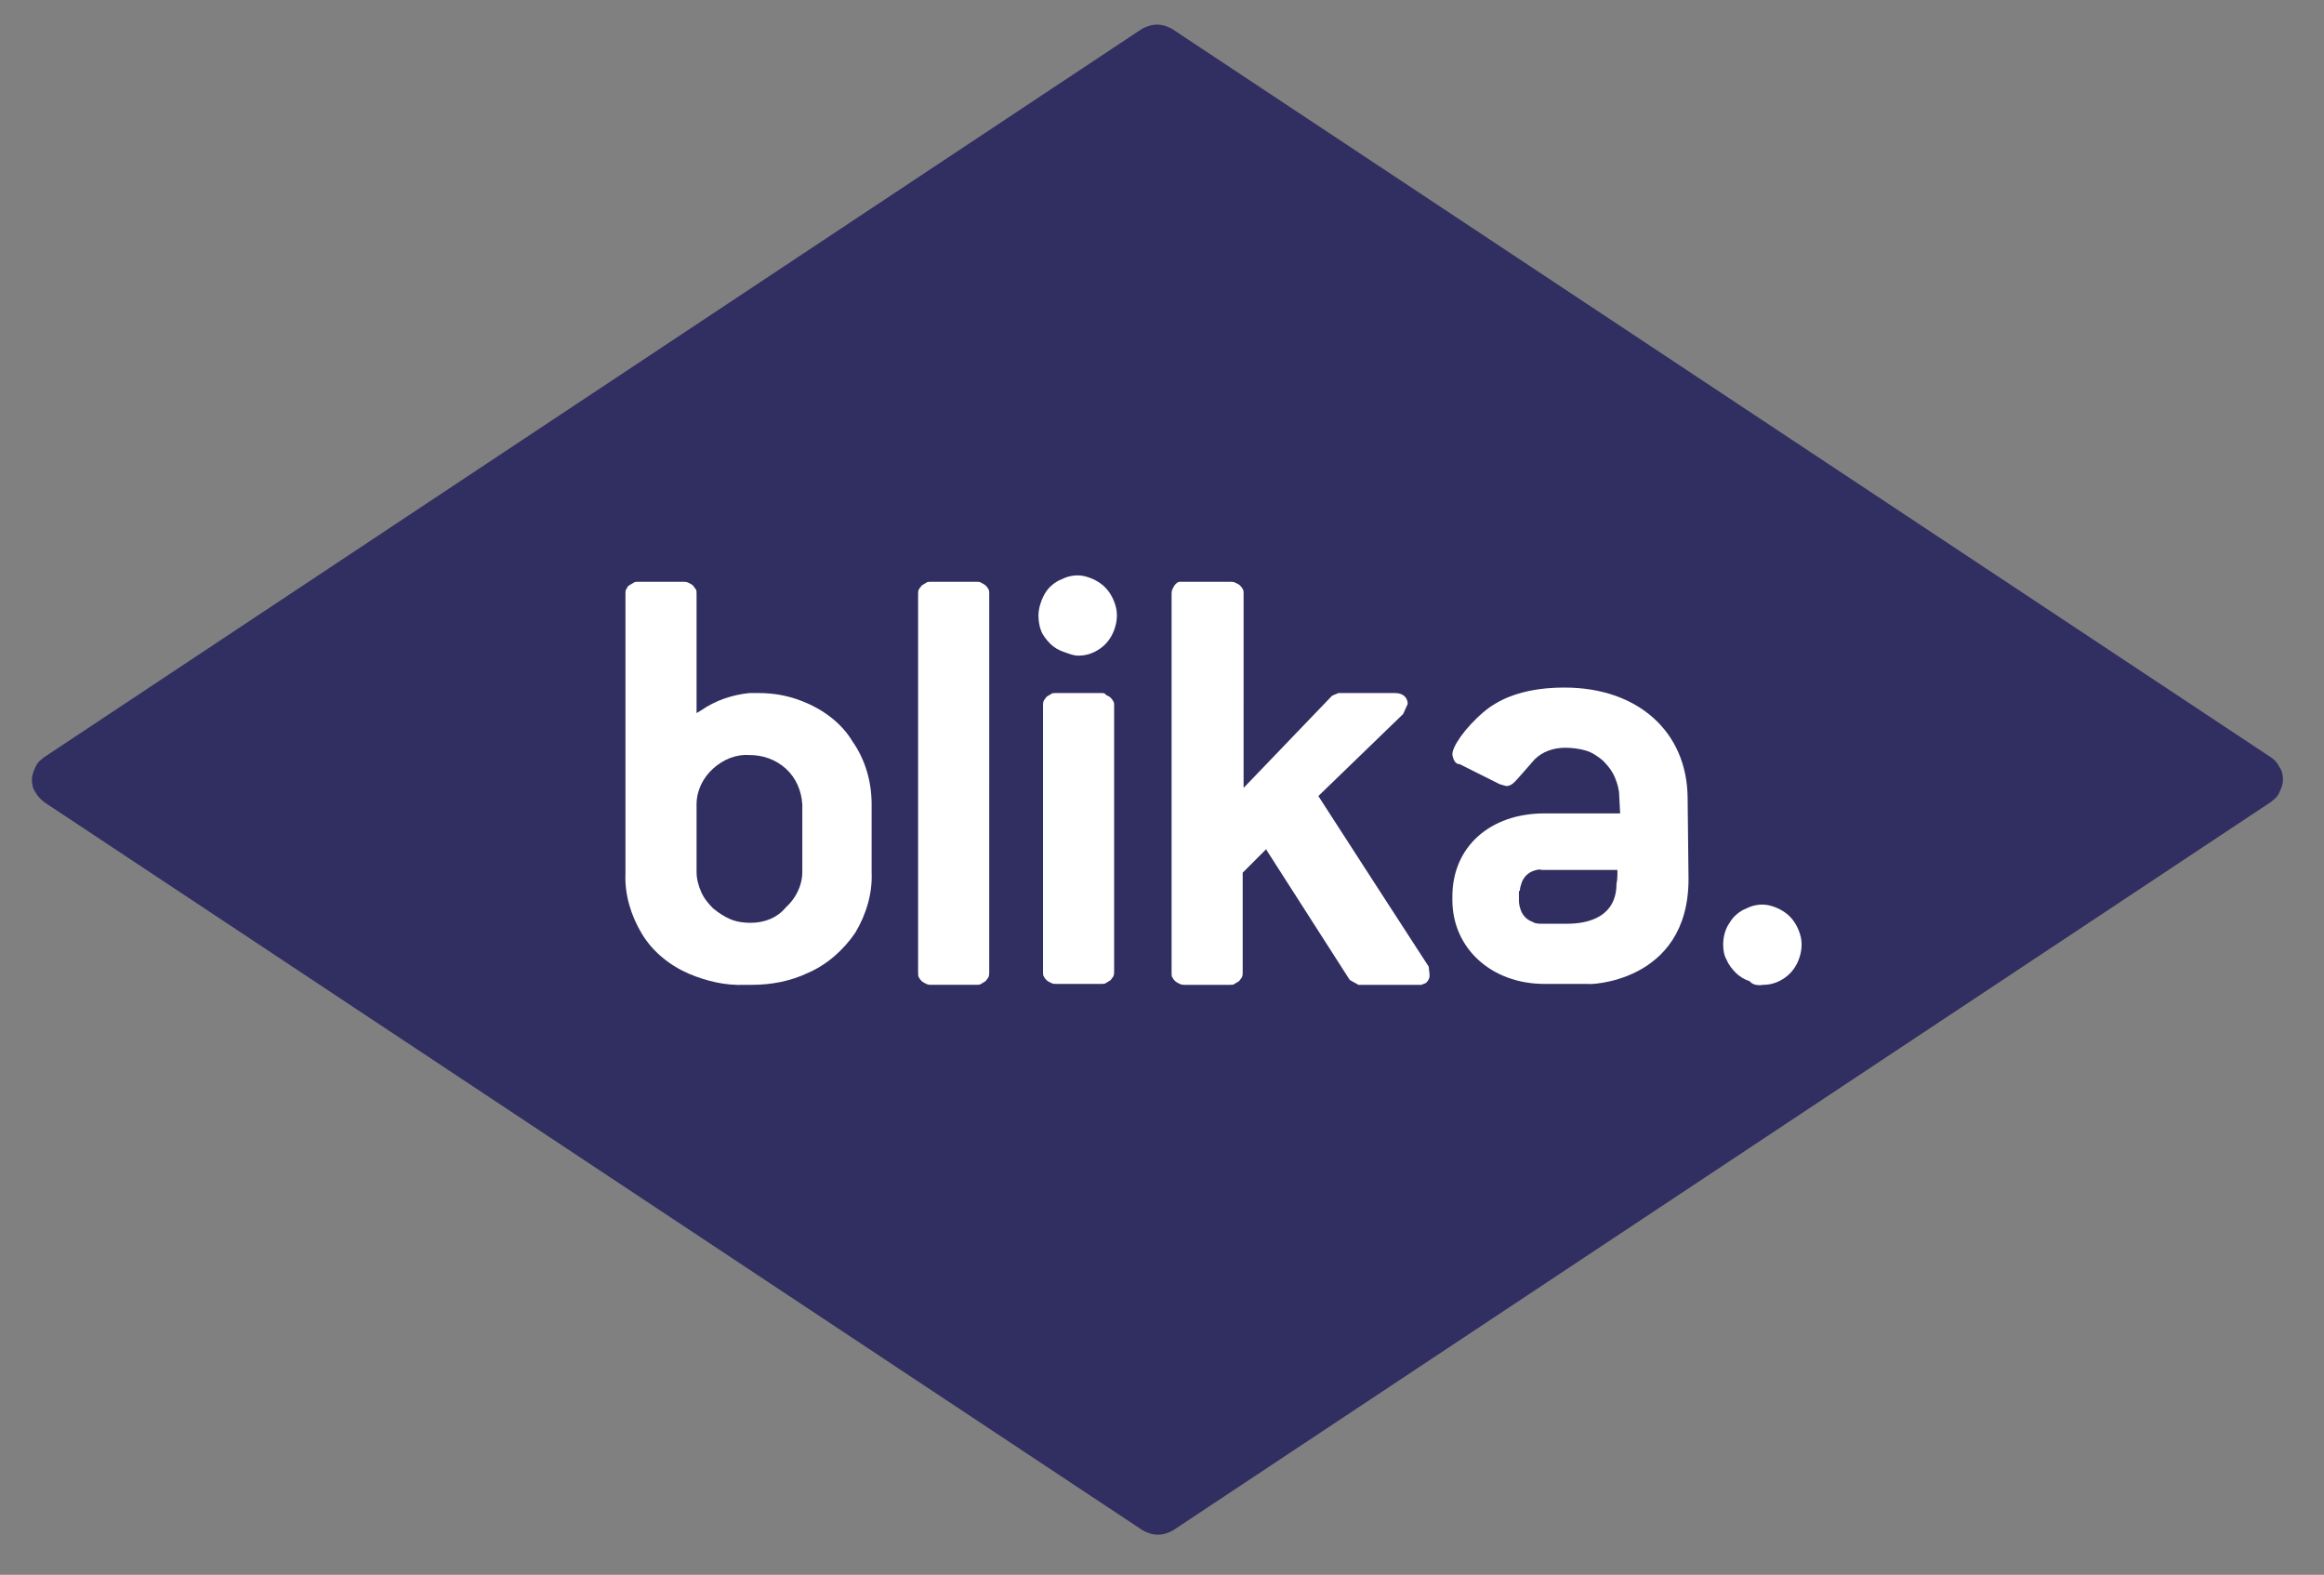
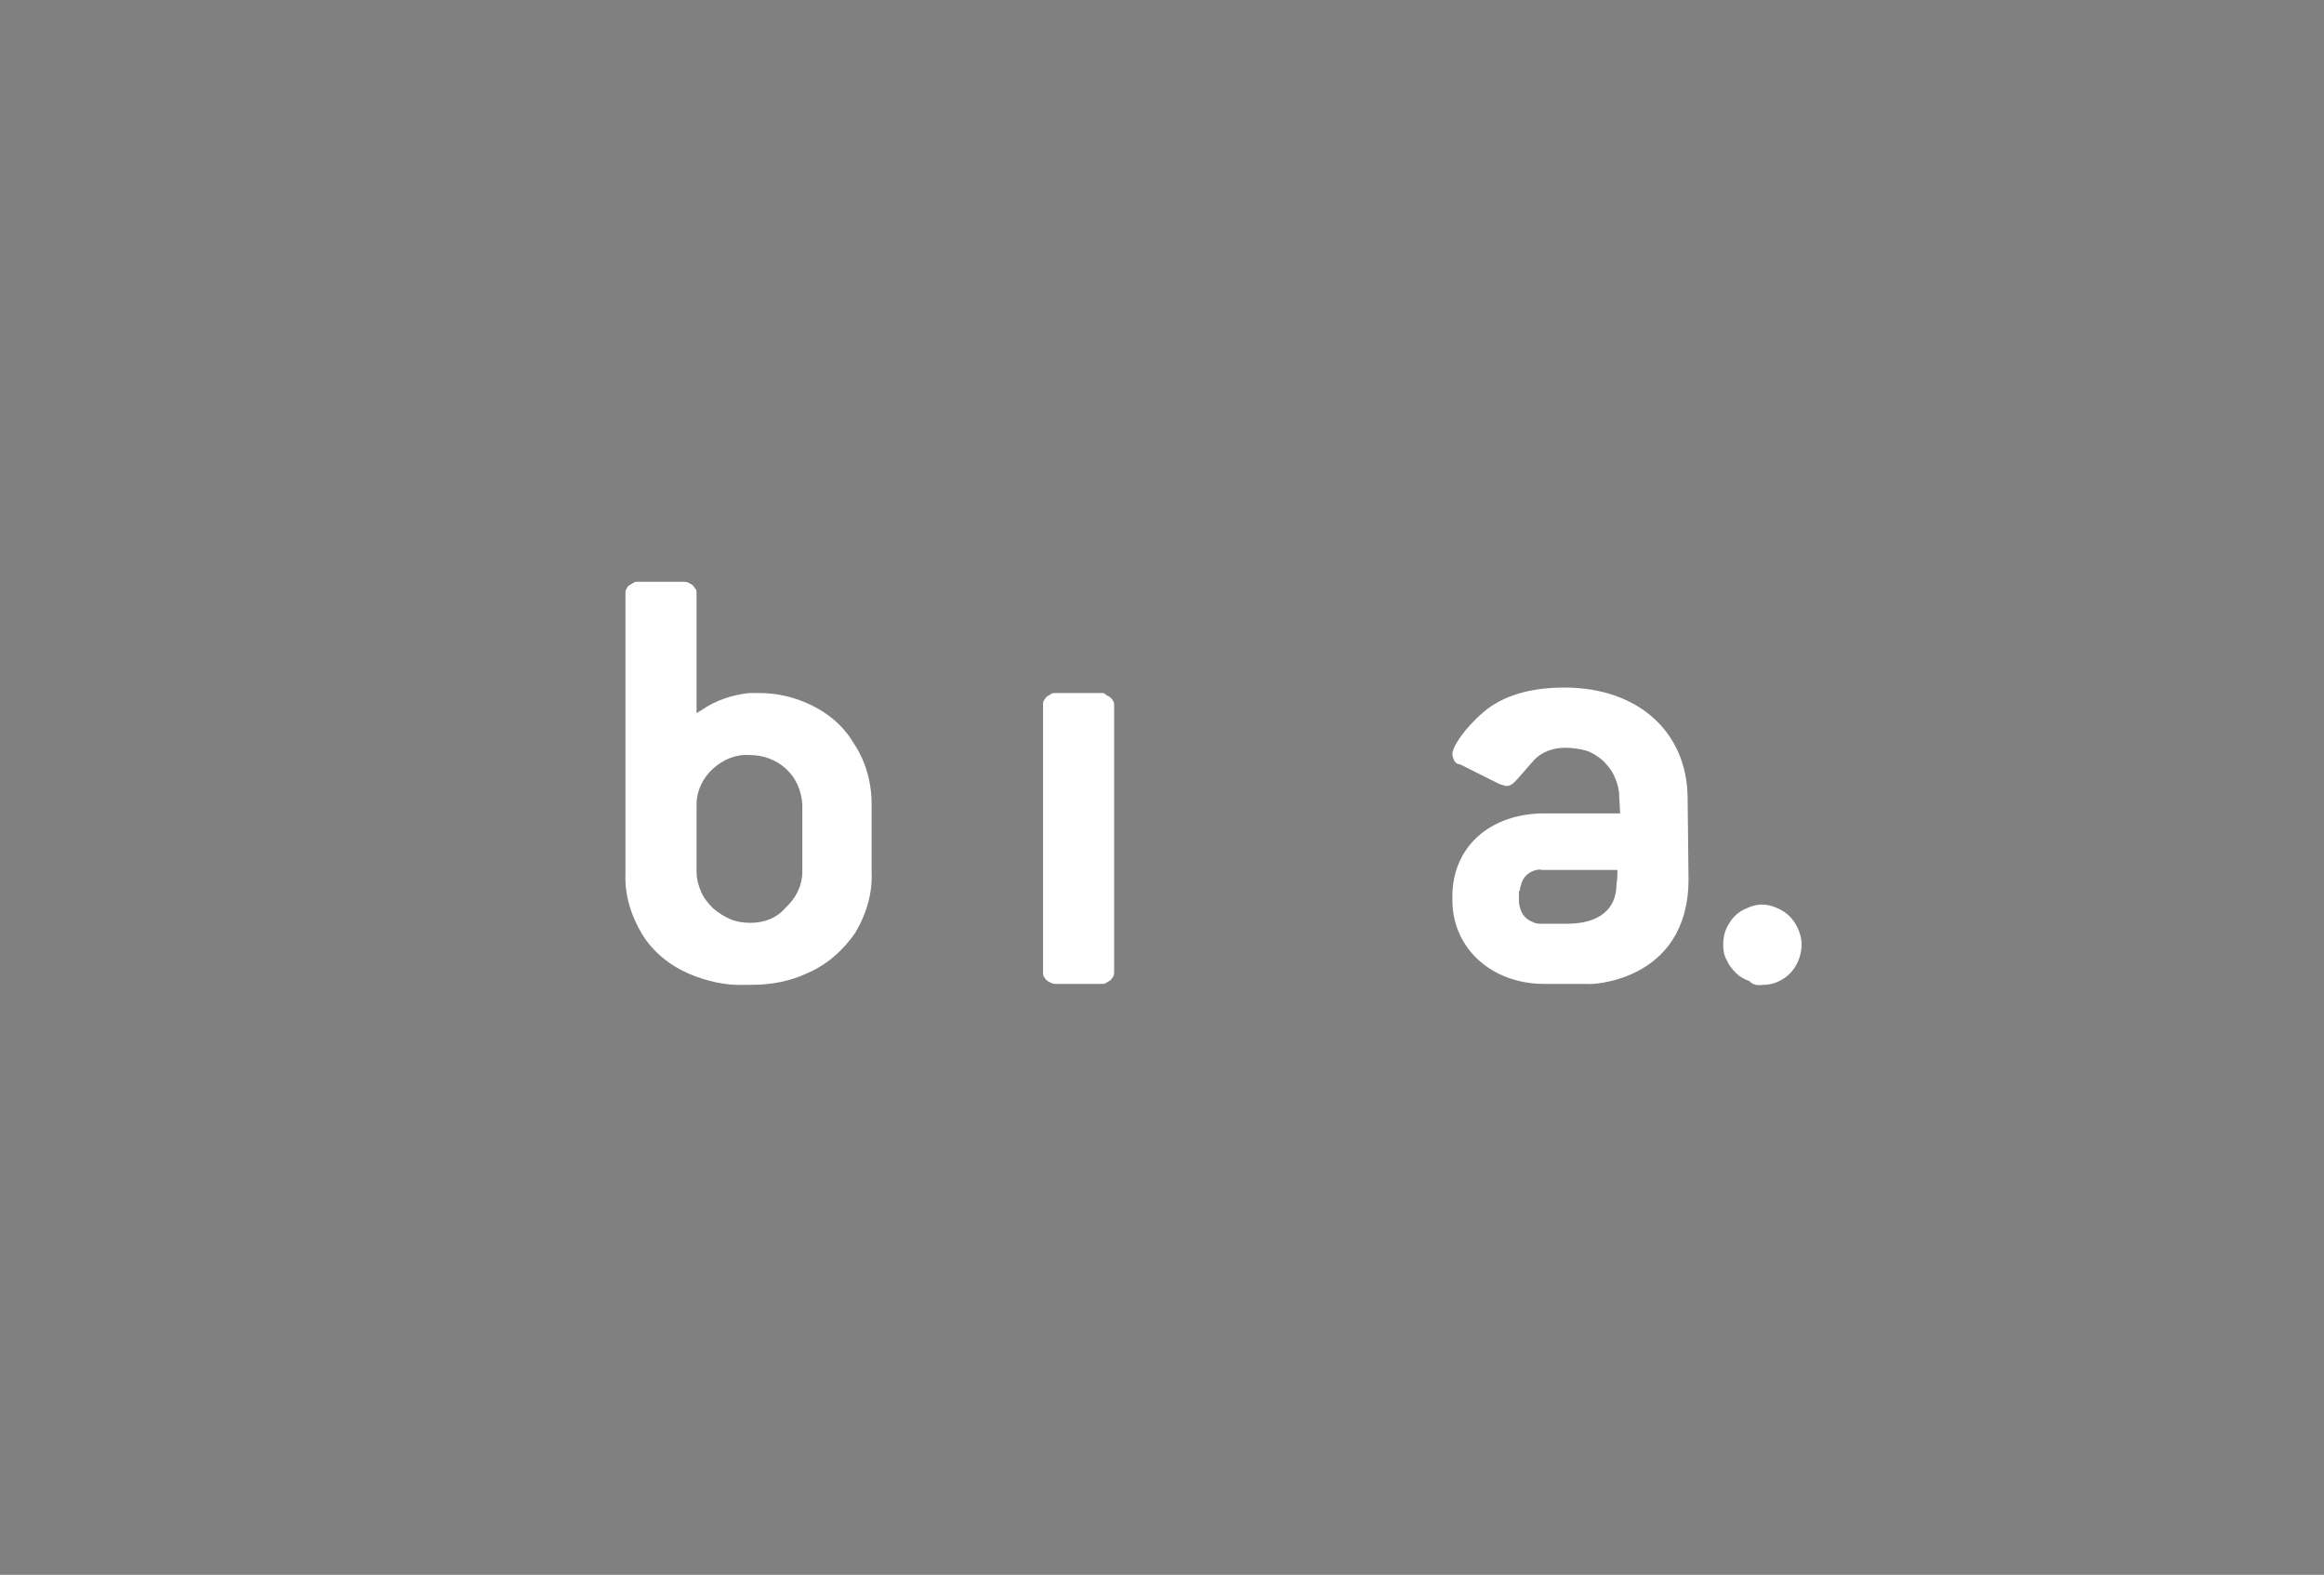
<svg xmlns="http://www.w3.org/2000/svg" version="1.1" id="Layer_1" x="0px" y="0px" width="254.9px" height="172.7px" viewBox="0 0 254.9 172.7" style="enable-background:new 0 0 254.9 172.7;" xml:space="preserve">
  <rect x="0" y="0" width="254.9" height="172.7" fill="#808080" stroke="none" />
  <style type="text/css">
	.st0{fill:#312E61;}
	.st1{fill:#FFFFFF;}
</style>
-   <path class="st0" d="M249,83L128.6,3.2c-0.5-0.3-1.1-0.5-1.7-0.5c-0.6,0-1.2,0.2-1.7,0.5L4.9,83c-0.4,0.3-0.8,0.6-1,1.1  c-0.2,0.4-0.4,0.9-0.4,1.4s0.1,1,0.4,1.4c0.2,0.4,0.6,0.8,1,1.1l120.4,79.8c0.5,0.3,1.1,0.5,1.7,0.5c0.6,0,1.2-0.2,1.7-0.5L249,88  c0.4-0.3,0.8-0.6,1-1.1c0.2-0.4,0.4-0.9,0.4-1.4s-0.1-1-0.4-1.4C249.8,83.7,249.5,83.3,249,83z" />
-   <path class="st1" d="M118.3,71.9c0.9,0,1.7-0.3,2.4-0.8c0.7-0.5,1.2-1.2,1.5-2c0.3-0.8,0.4-1.7,0.2-2.5c-0.2-0.8-0.6-1.6-1.2-2.2  c-0.6-0.6-1.4-1-2.2-1.2c-0.8-0.2-1.7-0.1-2.5,0.3c-0.8,0.3-1.5,0.9-1.9,1.6s-0.7,1.6-0.7,2.4c0,0.6,0.1,1.2,0.3,1.7  c0.2,0.5,0.6,1,1,1.4c0.4,0.4,0.9,0.7,1.5,0.9S117.7,71.9,118.3,71.9z" />
  <path class="st1" d="M120.8,76h-5c-0.2,0-0.4,0-0.5,0.1c-0.2,0.1-0.3,0.2-0.5,0.3c-0.1,0.1-0.2,0.3-0.3,0.4  c-0.1,0.2-0.1,0.4-0.1,0.5v29.3c0,0.2,0,0.4,0.1,0.5c0.1,0.2,0.2,0.3,0.3,0.4c0.1,0.1,0.3,0.2,0.5,0.3c0.2,0.1,0.4,0.1,0.5,0.1h5  c0.2,0,0.4,0,0.5-0.1c0.2-0.1,0.3-0.2,0.5-0.3c0.1-0.1,0.2-0.3,0.3-0.4c0.1-0.2,0.1-0.4,0.1-0.5V77.4c0-0.2,0-0.4-0.1-0.5  c-0.1-0.2-0.2-0.3-0.3-0.4c-0.1-0.1-0.3-0.2-0.5-0.3C121.2,76,121,76,120.8,76z" />
-   <path class="st1" d="M107.1,63.8h-5c-0.2,0-0.4,0-0.5,0.1c-0.2,0.1-0.3,0.2-0.5,0.3c-0.1,0.1-0.2,0.3-0.3,0.4  c-0.1,0.2-0.1,0.3-0.1,0.5v41.6c0,0.2,0,0.4,0.1,0.5c0.1,0.2,0.2,0.3,0.3,0.4c0.1,0.1,0.3,0.2,0.5,0.3c0.2,0.1,0.4,0.1,0.5,0.1h5  c0.2,0,0.4,0,0.5-0.1c0.2-0.1,0.3-0.2,0.5-0.3c0.1-0.1,0.2-0.3,0.3-0.4c0.1-0.2,0.1-0.4,0.1-0.5V65.1c0-0.2,0-0.4-0.1-0.5  c-0.1-0.2-0.2-0.3-0.3-0.4c-0.1-0.1-0.3-0.2-0.5-0.3C107.5,63.8,107.3,63.8,107.1,63.8z" />
-   <path class="st1" d="M156.7,106c0,0-11.8-18.2-12.1-18.7l0.1-0.1l9.2-8.9l0.5-1.1c0-0.6-0.4-1.2-1.4-1.2h-6.2l-0.7,0.3l-9.6,10  l-0.1,0.1v-0.1V65.1c0-0.2,0-0.4-0.1-0.5c-0.1-0.2-0.2-0.3-0.3-0.4c-0.1-0.1-0.3-0.2-0.5-0.3c-0.2-0.1-0.4-0.1-0.5-0.1h-5  c-0.2,0-0.4,0-0.6,0s-0.3,0.1-0.5,0.3c-0.1,0.1-0.2,0.3-0.3,0.5c-0.1,0.2-0.1,0.4-0.1,0.5v41.6c0,0.2,0,0.4,0.1,0.5  c0.1,0.2,0.2,0.3,0.3,0.4c0.1,0.1,0.3,0.2,0.5,0.3c0.2,0.1,0.4,0.1,0.5,0.1h5c0.2,0,0.4,0,0.5-0.1c0.2-0.1,0.3-0.2,0.5-0.3  c0.1-0.1,0.2-0.3,0.3-0.4c0.1-0.2,0.1-0.4,0.1-0.5v-11l2.5-2.5l0.1-0.1v0.1l9.1,14.2l0.1,0.1l0.9,0.5h6.4c0.2,0,0.3,0,0.5,0  c0.2-0.1,0.3-0.1,0.5-0.2c0.1-0.1,0.2-0.2,0.3-0.4c0.1-0.2,0.1-0.3,0.1-0.5L156.7,106z" />
  <path class="st1" d="M88,76.9c-1.5-0.6-3.1-0.9-4.8-0.9c-0.4,0-0.7,0-1,0c-1.9,0.2-3.7,0.8-5.3,1.9l-0.5,0.3c0,0,0-0.1,0-0.1v-13  c0-0.2,0-0.4-0.1-0.5s-0.2-0.3-0.3-0.4s-0.3-0.2-0.5-0.3c-0.2-0.1-0.4-0.1-0.5-0.1h-5c-0.2,0-0.4,0-0.5,0.1  c-0.2,0.1-0.3,0.2-0.5,0.3s-0.2,0.3-0.3,0.4s-0.1,0.3-0.1,0.5v30.7c-0.1,2.3,0.6,4.6,1.8,6.6c1.2,2,3.1,3.5,5.2,4.4  c1.9,0.8,4,1.3,6.1,1.2h0.4h0.4c2.1,0,4.2-0.4,6.1-1.3c2.1-0.9,3.9-2.5,5.2-4.4c1.2-2,1.9-4.3,1.8-6.6v-7.5c0-2.5-0.7-4.9-2.1-6.9  C92.3,79.3,90.3,77.8,88,76.9z M82.3,101.2c-0.7,0-1.5-0.1-2.2-0.4c-0.7-0.3-1.3-0.7-1.9-1.2c-0.5-0.5-1-1.1-1.3-1.8  c-0.3-0.7-0.5-1.4-0.5-2.2v-7.4c0-1.5,0.7-2.9,1.8-3.9c1.1-1,2.5-1.6,4-1.5c1.5,0,2.9,0.5,4,1.5c1.1,1,1.7,2.4,1.8,3.9v7.4  c0,1.5-0.7,2.9-1.8,3.9C85.2,100.7,83.8,101.2,82.3,101.2L82.3,101.2z" />
  <path class="st1" d="M185.2,96.4l-0.1-9c-0.1-7.2-5.5-12-13.5-12c-3.8,0-6.8,0.9-8.9,2.7c-2.1,1.8-3.4,3.8-3.4,4.6  c0,0.2,0.1,0.5,0.2,0.7c0.1,0.2,0.3,0.4,0.6,0.4l4.4,2.2l0.7,0.2c0.6,0,0.9-0.4,1.7-1.3l1.4-1.6c0.9-0.9,2.1-1.3,3.4-1.3  c0.7,0,1.5,0.1,2.2,0.3c0.7,0.2,1.3,0.6,1.9,1.1c0.5,0.5,1,1.1,1.3,1.8c0.3,0.7,0.5,1.4,0.5,2.1l0.1,1.9h-8.3  c-6,0-10.1,3.7-10.1,9.1v0.4c0,5.3,4.3,9.2,10.1,9.2h4.8C174,108,185.2,107.9,185.2,96.4z M166.7,97.7c0-0.3,0.1-0.6,0.2-0.9  c0.1-0.3,0.3-0.6,0.5-0.8c0.2-0.2,0.5-0.4,0.8-0.5c0.3-0.1,0.6-0.2,0.9-0.1h8.3v0.4c0,0,0,0.8-0.1,1.1c0,3.6-3,4.4-5.4,4.4h-2.8  c-0.3,0-0.7,0-1-0.2c-0.3-0.1-0.6-0.3-0.8-0.5c-0.2-0.2-0.4-0.5-0.5-0.8c-0.1-0.3-0.2-0.6-0.2-1V97.7z" />
  <path class="st1" d="M193.4,108c0.9,0,1.7-0.3,2.4-0.8c0.7-0.5,1.2-1.2,1.5-2c0.3-0.8,0.4-1.7,0.2-2.5c-0.2-0.8-0.6-1.6-1.2-2.2  c-0.6-0.6-1.4-1-2.2-1.2c-0.8-0.2-1.7-0.1-2.5,0.3c-0.8,0.3-1.5,0.9-1.9,1.6c-0.5,0.7-0.7,1.6-0.7,2.4c0,0.6,0.1,1.2,0.4,1.7  c0.2,0.5,0.6,1,1,1.4c0.4,0.4,0.9,0.7,1.5,0.9C192.2,108,192.8,108.1,193.4,108z" />
</svg>